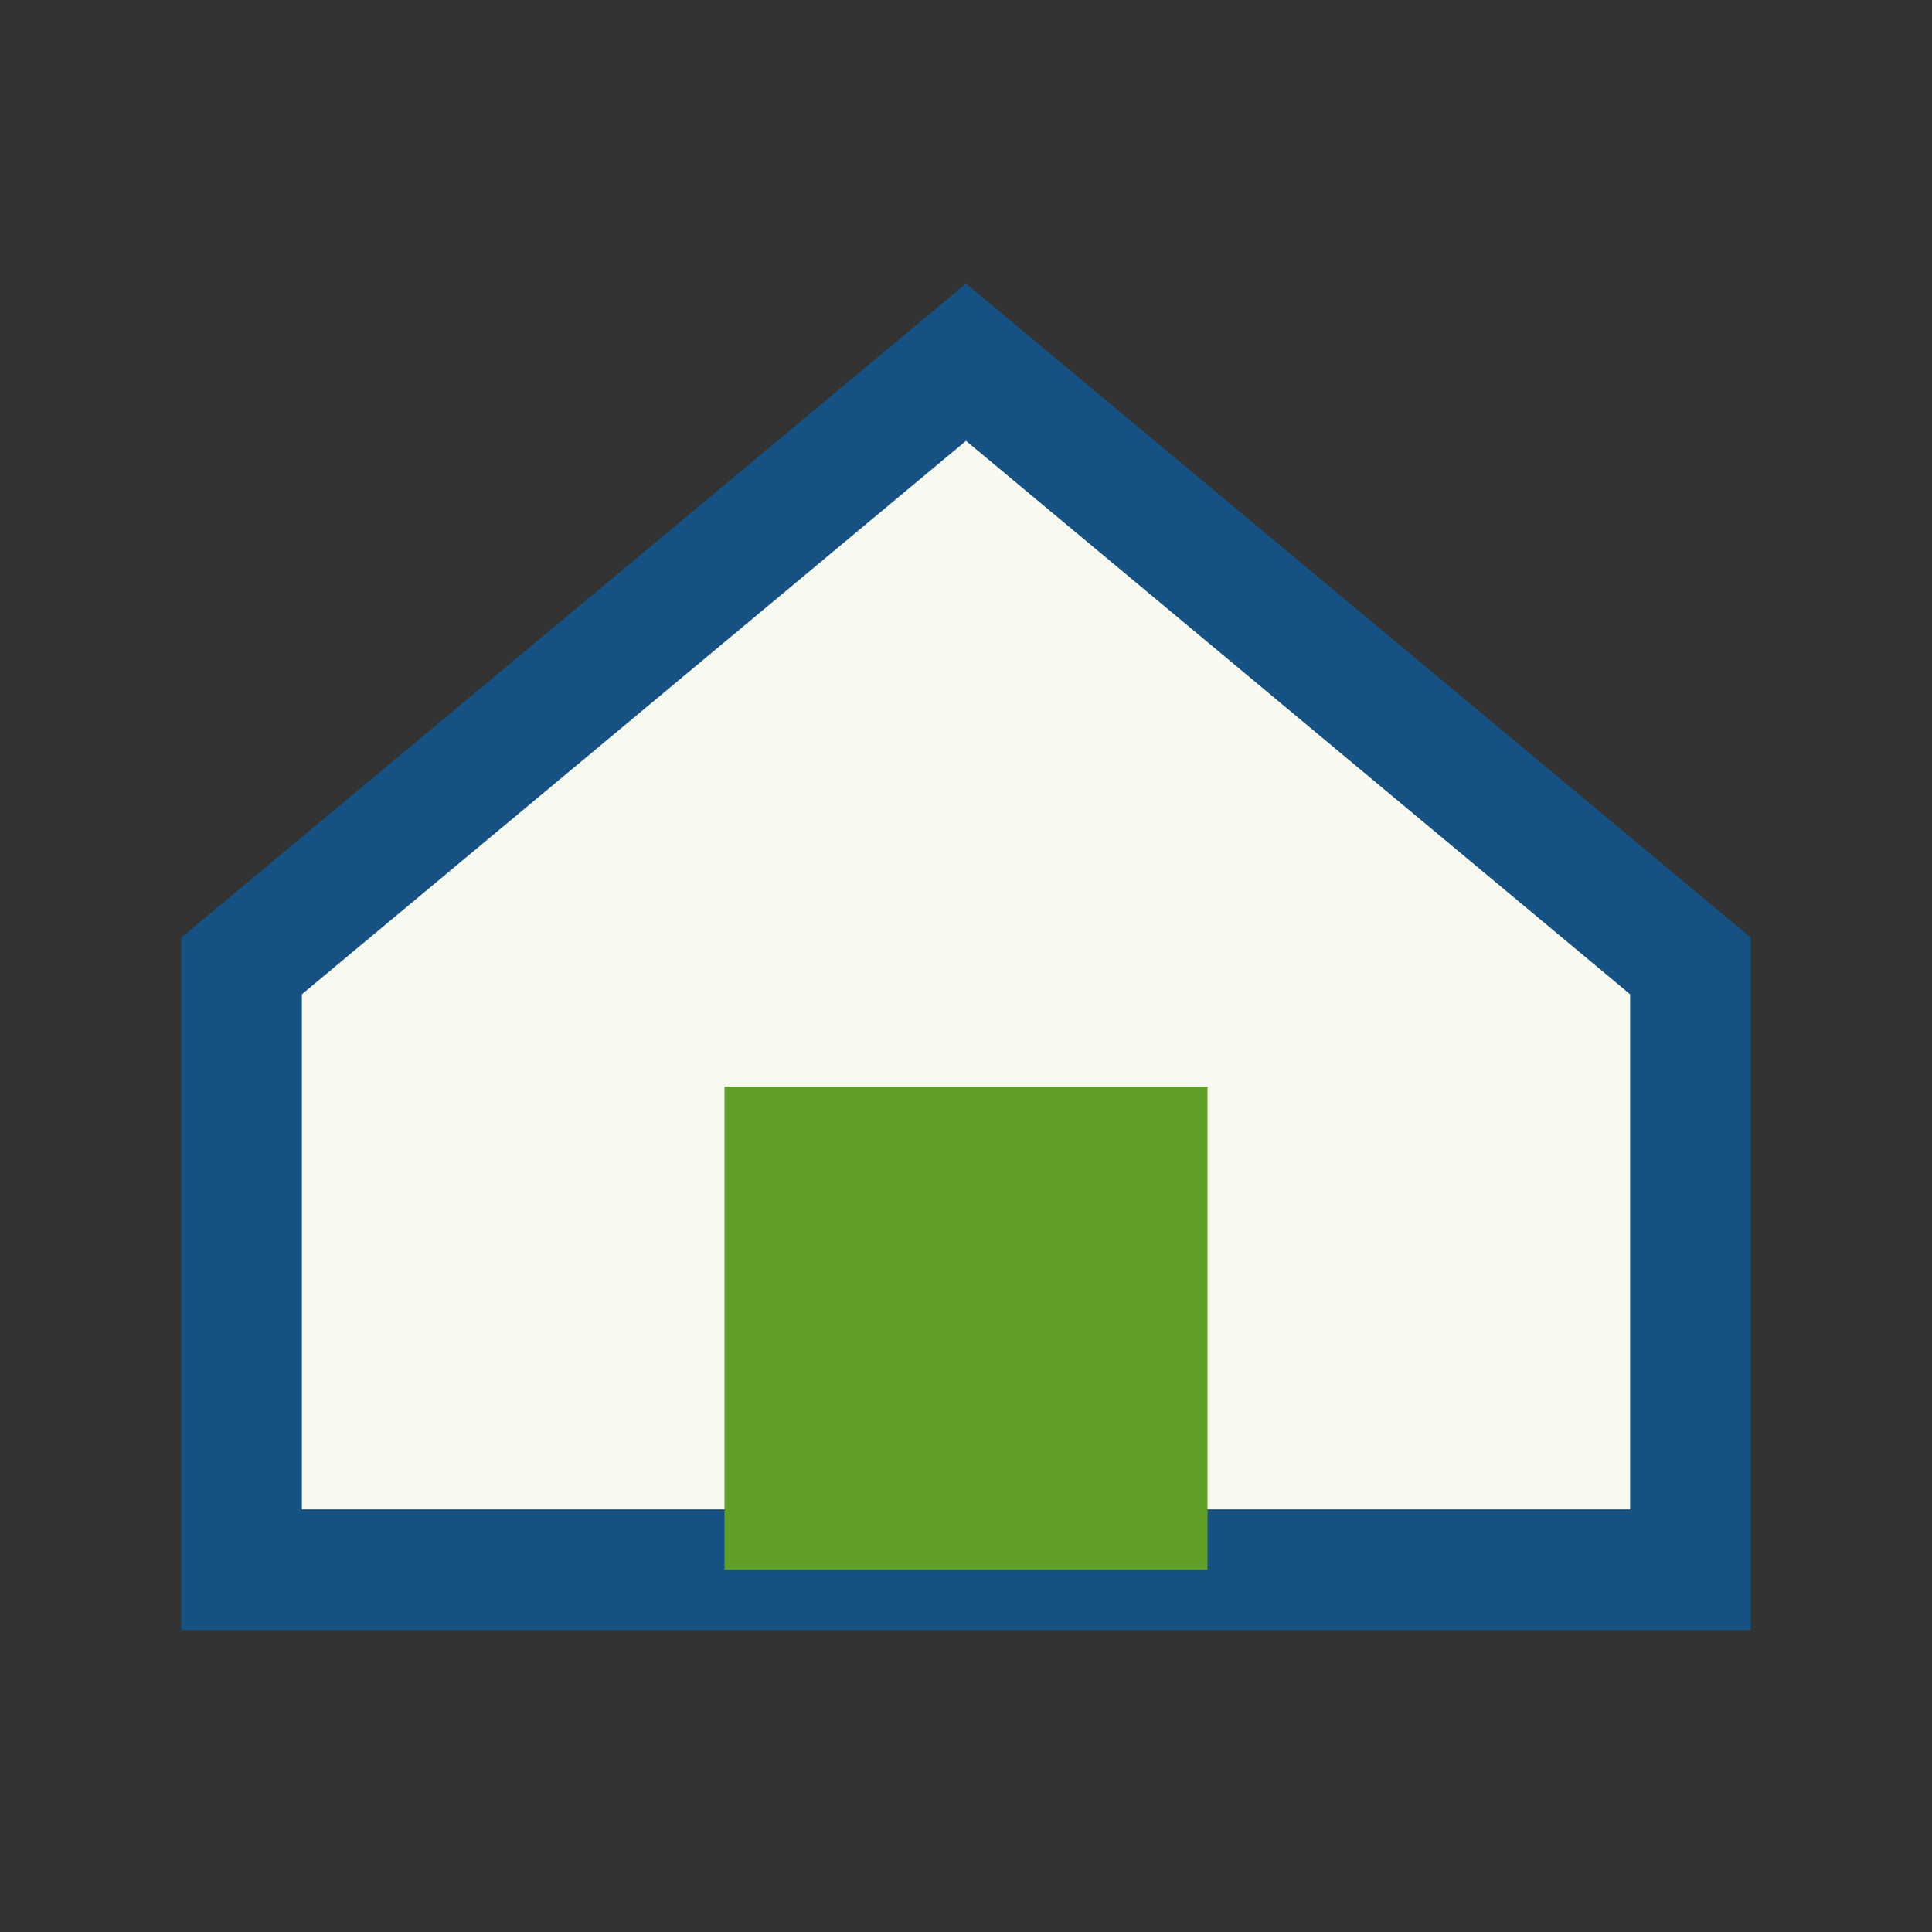
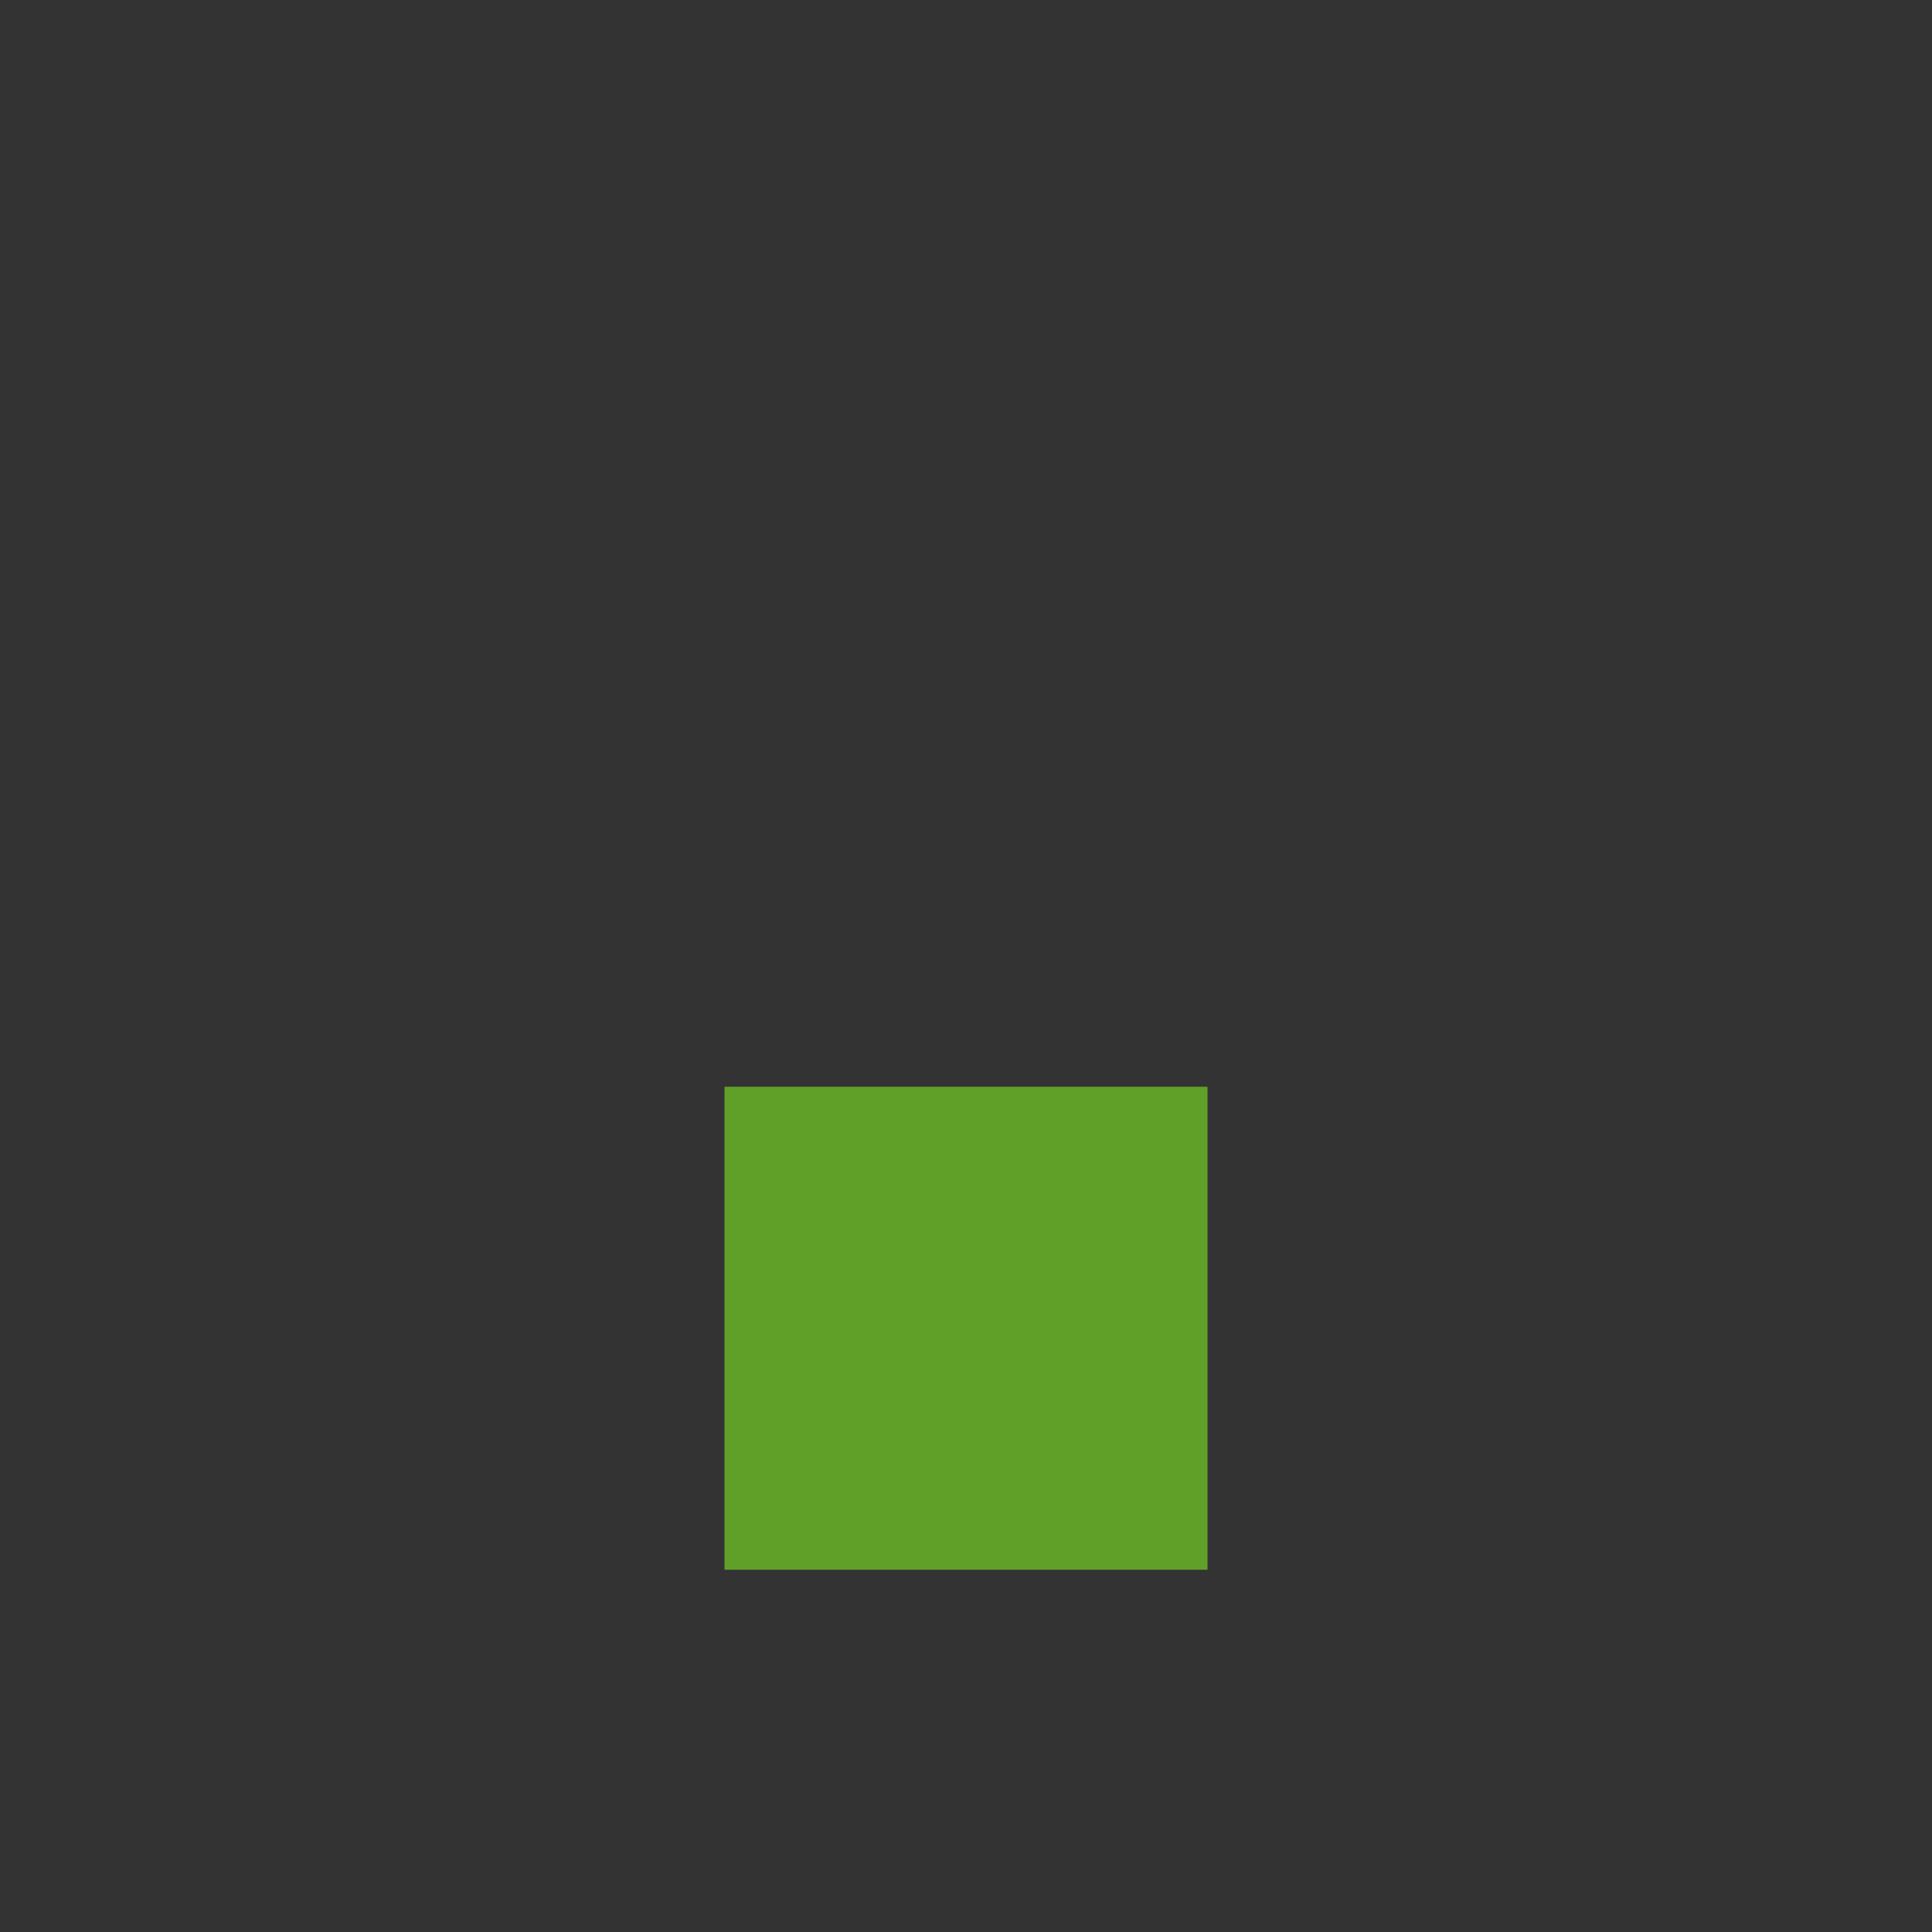
<svg xmlns="http://www.w3.org/2000/svg" width="32" height="32" viewBox="0 0 32 32">
  <rect x="0" y="0" width="32" height="32" fill="#333333" stroke="none" />
-   <polygon points="16,6 28,16 28,26 4,26 4,16" fill="#F8FAF0" stroke="#155283" stroke-width="2" />
  <rect x="12" y="18" width="8" height="8" fill="#61A028" />
</svg>